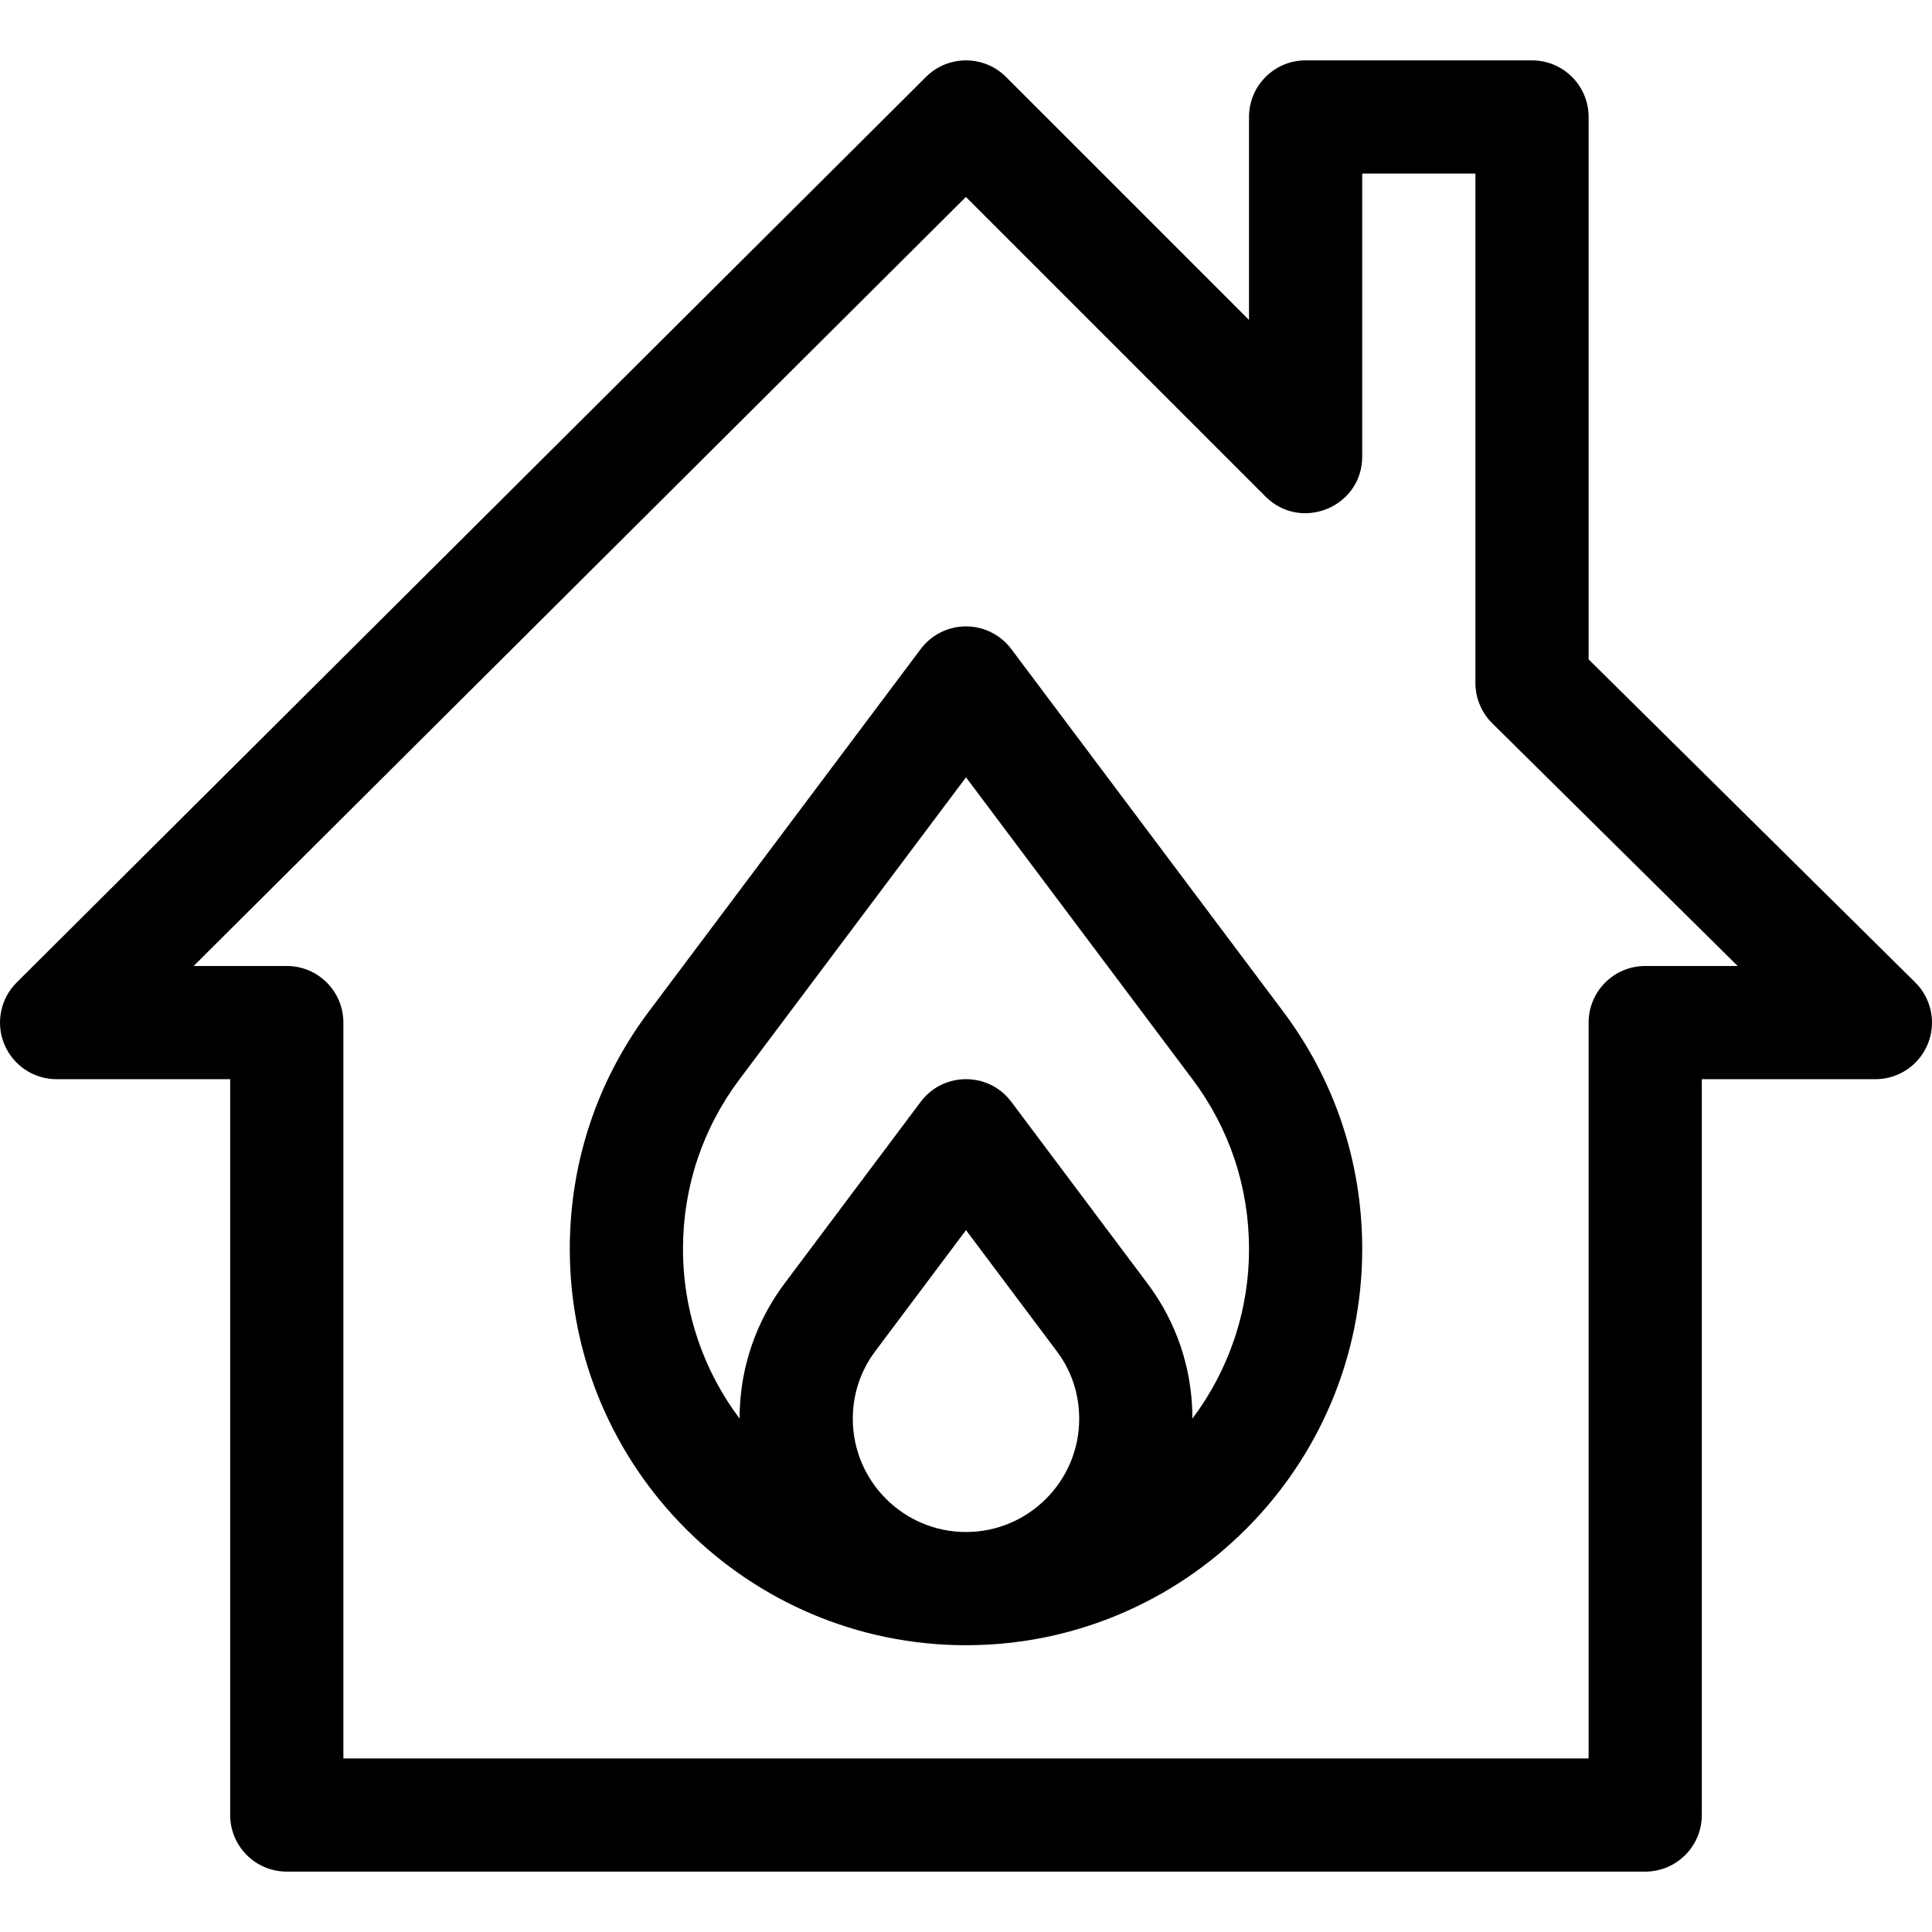
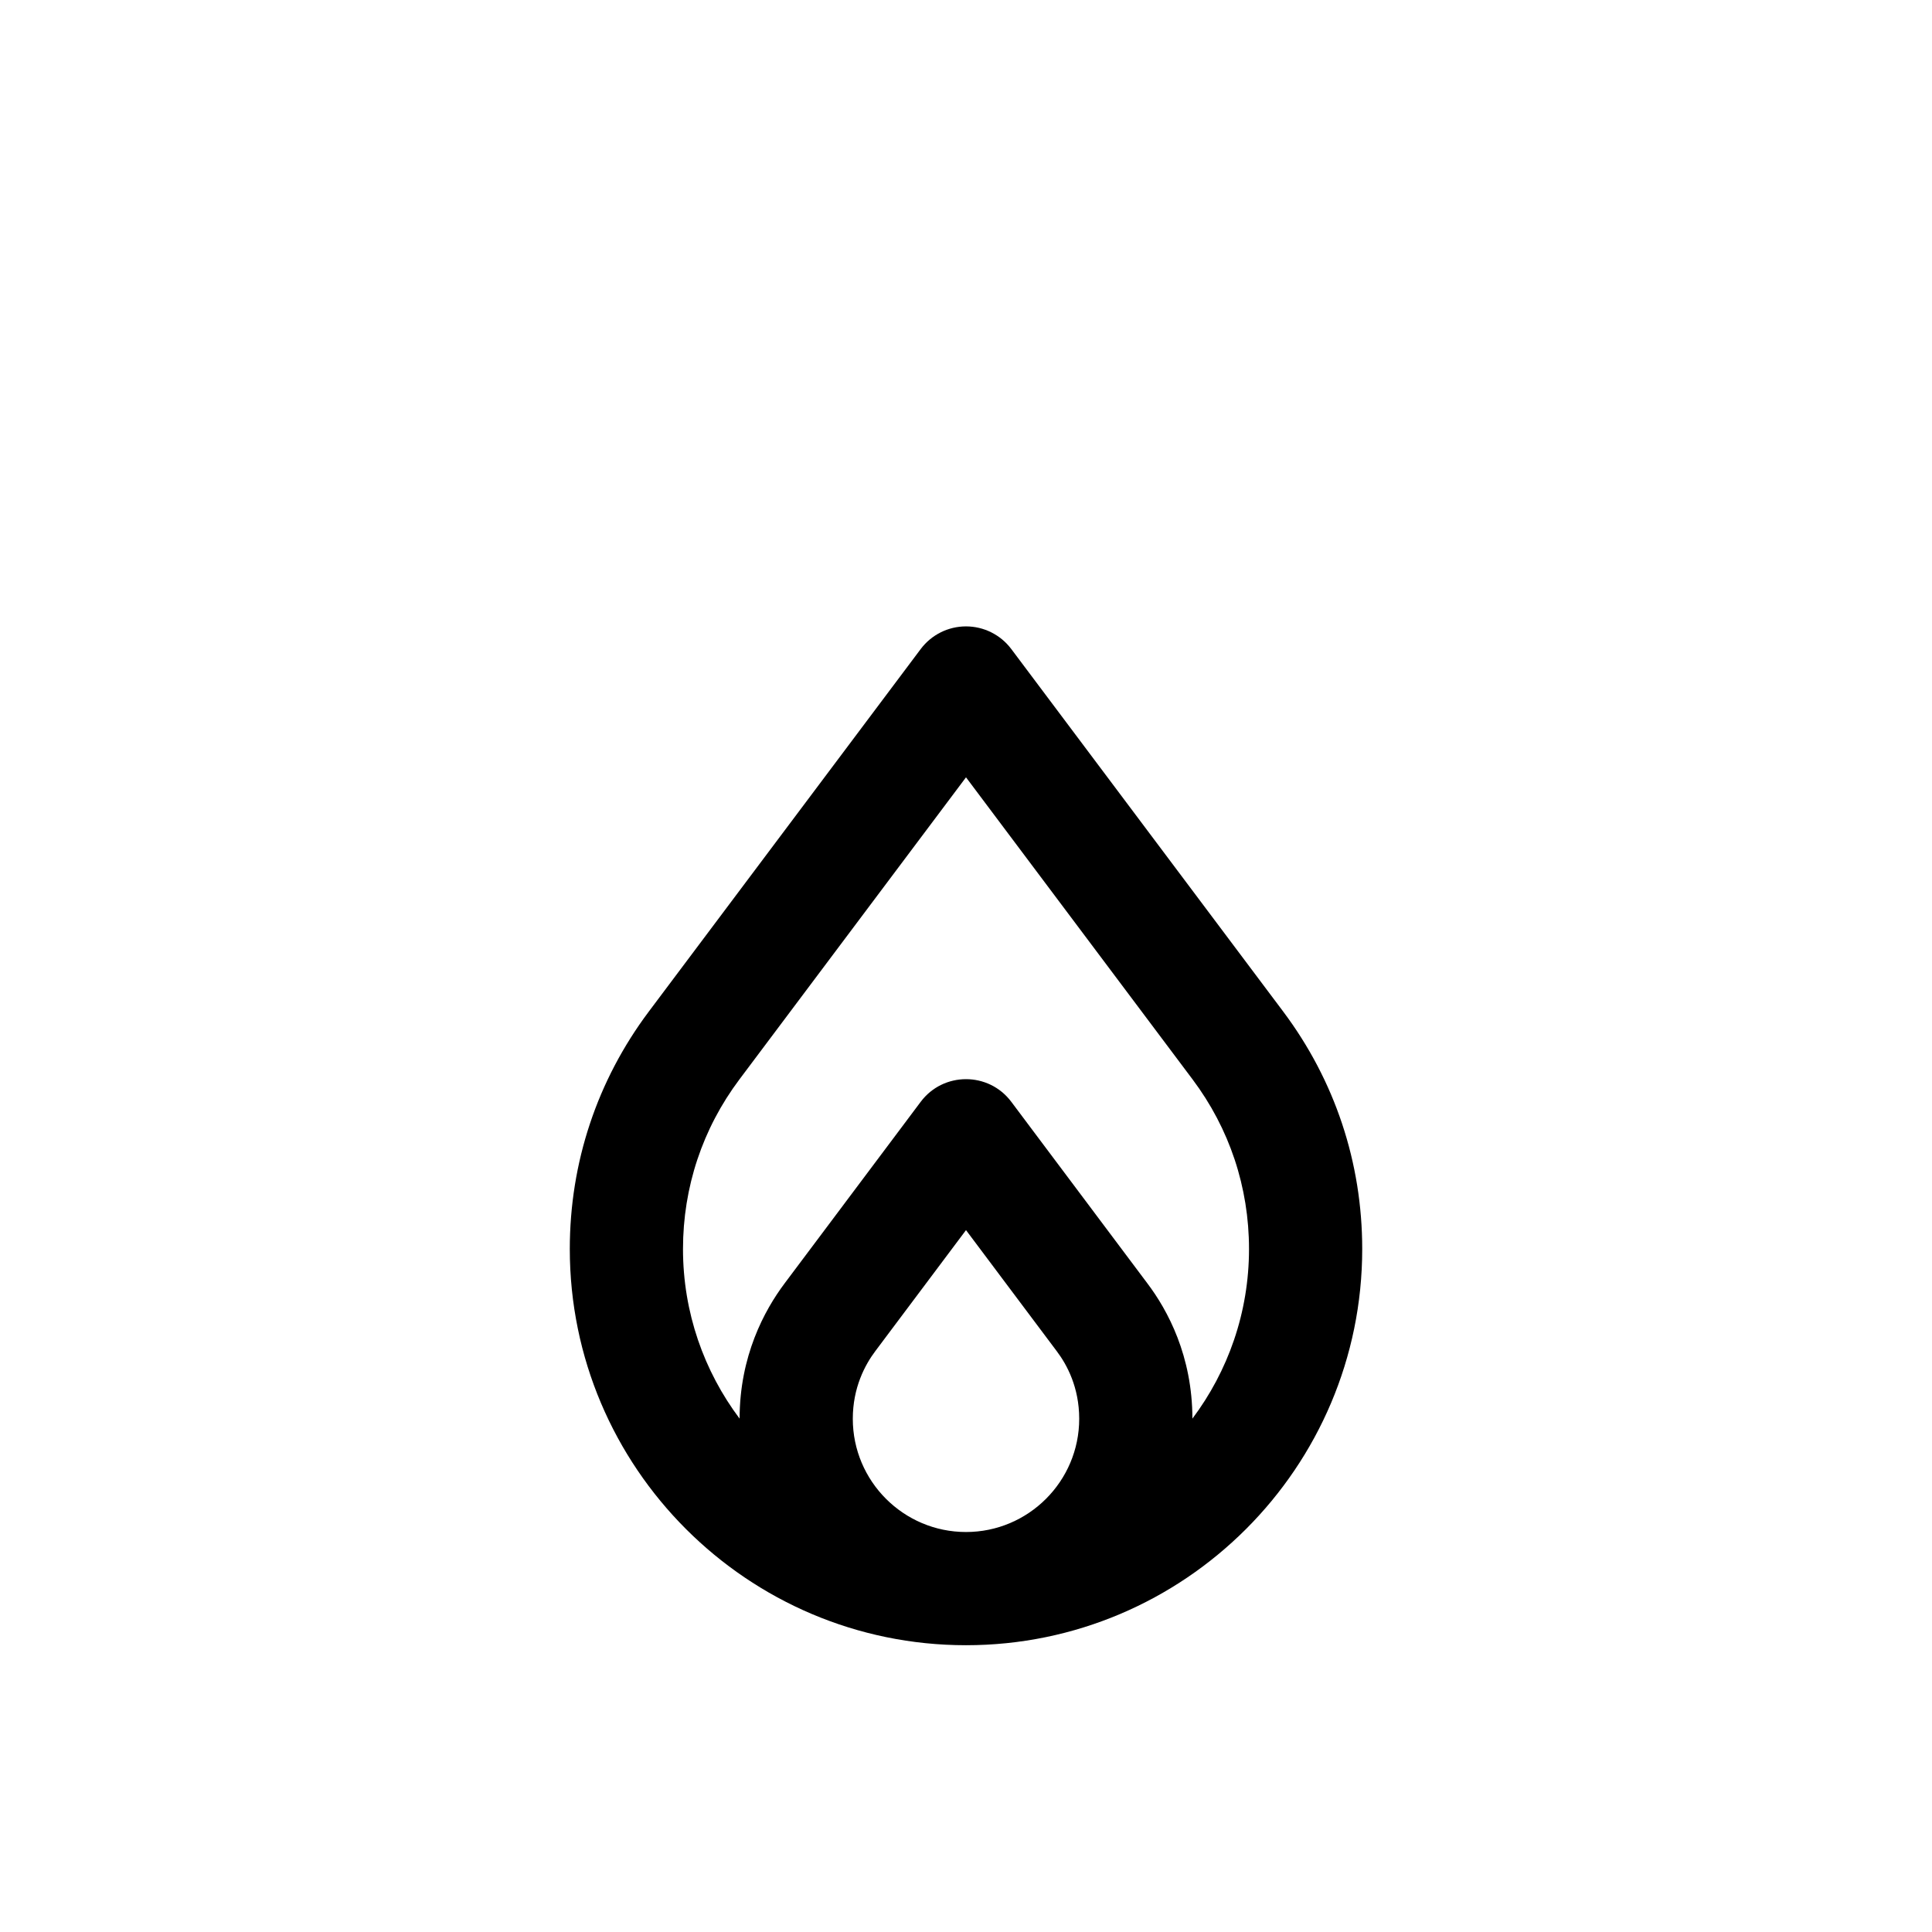
<svg xmlns="http://www.w3.org/2000/svg" version="1.1" id="Capa_1" x="0px" y="0px" viewBox="0 0 512.001 512.001" style="enable-background:new 0 0 512.001 512.001;" xml:space="preserve" width="512" height="512">
  <g>
-     <path d="M507.549,260.335l-86.548-85.597V31c0-8.284-6.716-15-15-15h-60c-8.284,0-15,6.716-15,15v53.787l-64.394-64.393   c-5.849-5.849-15.329-5.859-21.191-0.022l-241,240c-4.303,4.285-5.598,10.742-3.279,16.354S8.928,286,15.001,286h46v195   c0,8.284,6.716,15,15,15h360c8.284,0,15-6.716,15-15V286h46c6.082,0,11.562-3.673,13.874-9.298   C513.186,271.077,511.873,264.612,507.549,260.335z M436.001,256c-8.284,0-15,6.716-15,15v195h-330V271c0-8.284-6.716-15-15-15   h-24.68L255.978,52.192l79.416,79.415c9.405,9.407,25.606,2.749,25.606-10.607V46h30v135c0,4.007,1.604,7.847,4.452,10.665   L460.503,256H436.001z" />
    <path d="M268.001,172c-2.833-3.777-7.279-6-12-6s-9.167,2.223-12,6l-72.042,96.049c-13.711,18.277-20.958,40.045-20.958,62.951   c0,57.897,47.103,105,105,105s105-47.103,105-105c0-22.906-7.247-44.675-20.957-62.951L268.001,172z M226.001,376   c0-8.271,3.237-14.312,5.968-17.942l24.032-32.063l24.07,32.113c2.705,3.578,5.93,9.586,5.93,17.892c0,16.542-13.458,30-30,30   S226.001,392.542,226.001,376z M316,375.95c-0.013-16.598-6.53-28.702-11.961-35.885l-36.035-48.076   c-6.002-8.006-18.017-7.989-24.006,0l-36.021,48.057c-5.458,7.258-11.962,19.376-11.975,35.904   c-9.415-12.535-15.001-28.102-15.001-44.95c0-16.363,5.172-31.906,14.957-44.95l60.043-80.051l60.043,80.051   c0.001,0,0.001,0,0.001,0c9.784,13.043,14.956,28.586,14.956,44.949C331.001,347.849,325.414,363.415,316,375.95z" />
  </g>
</svg>